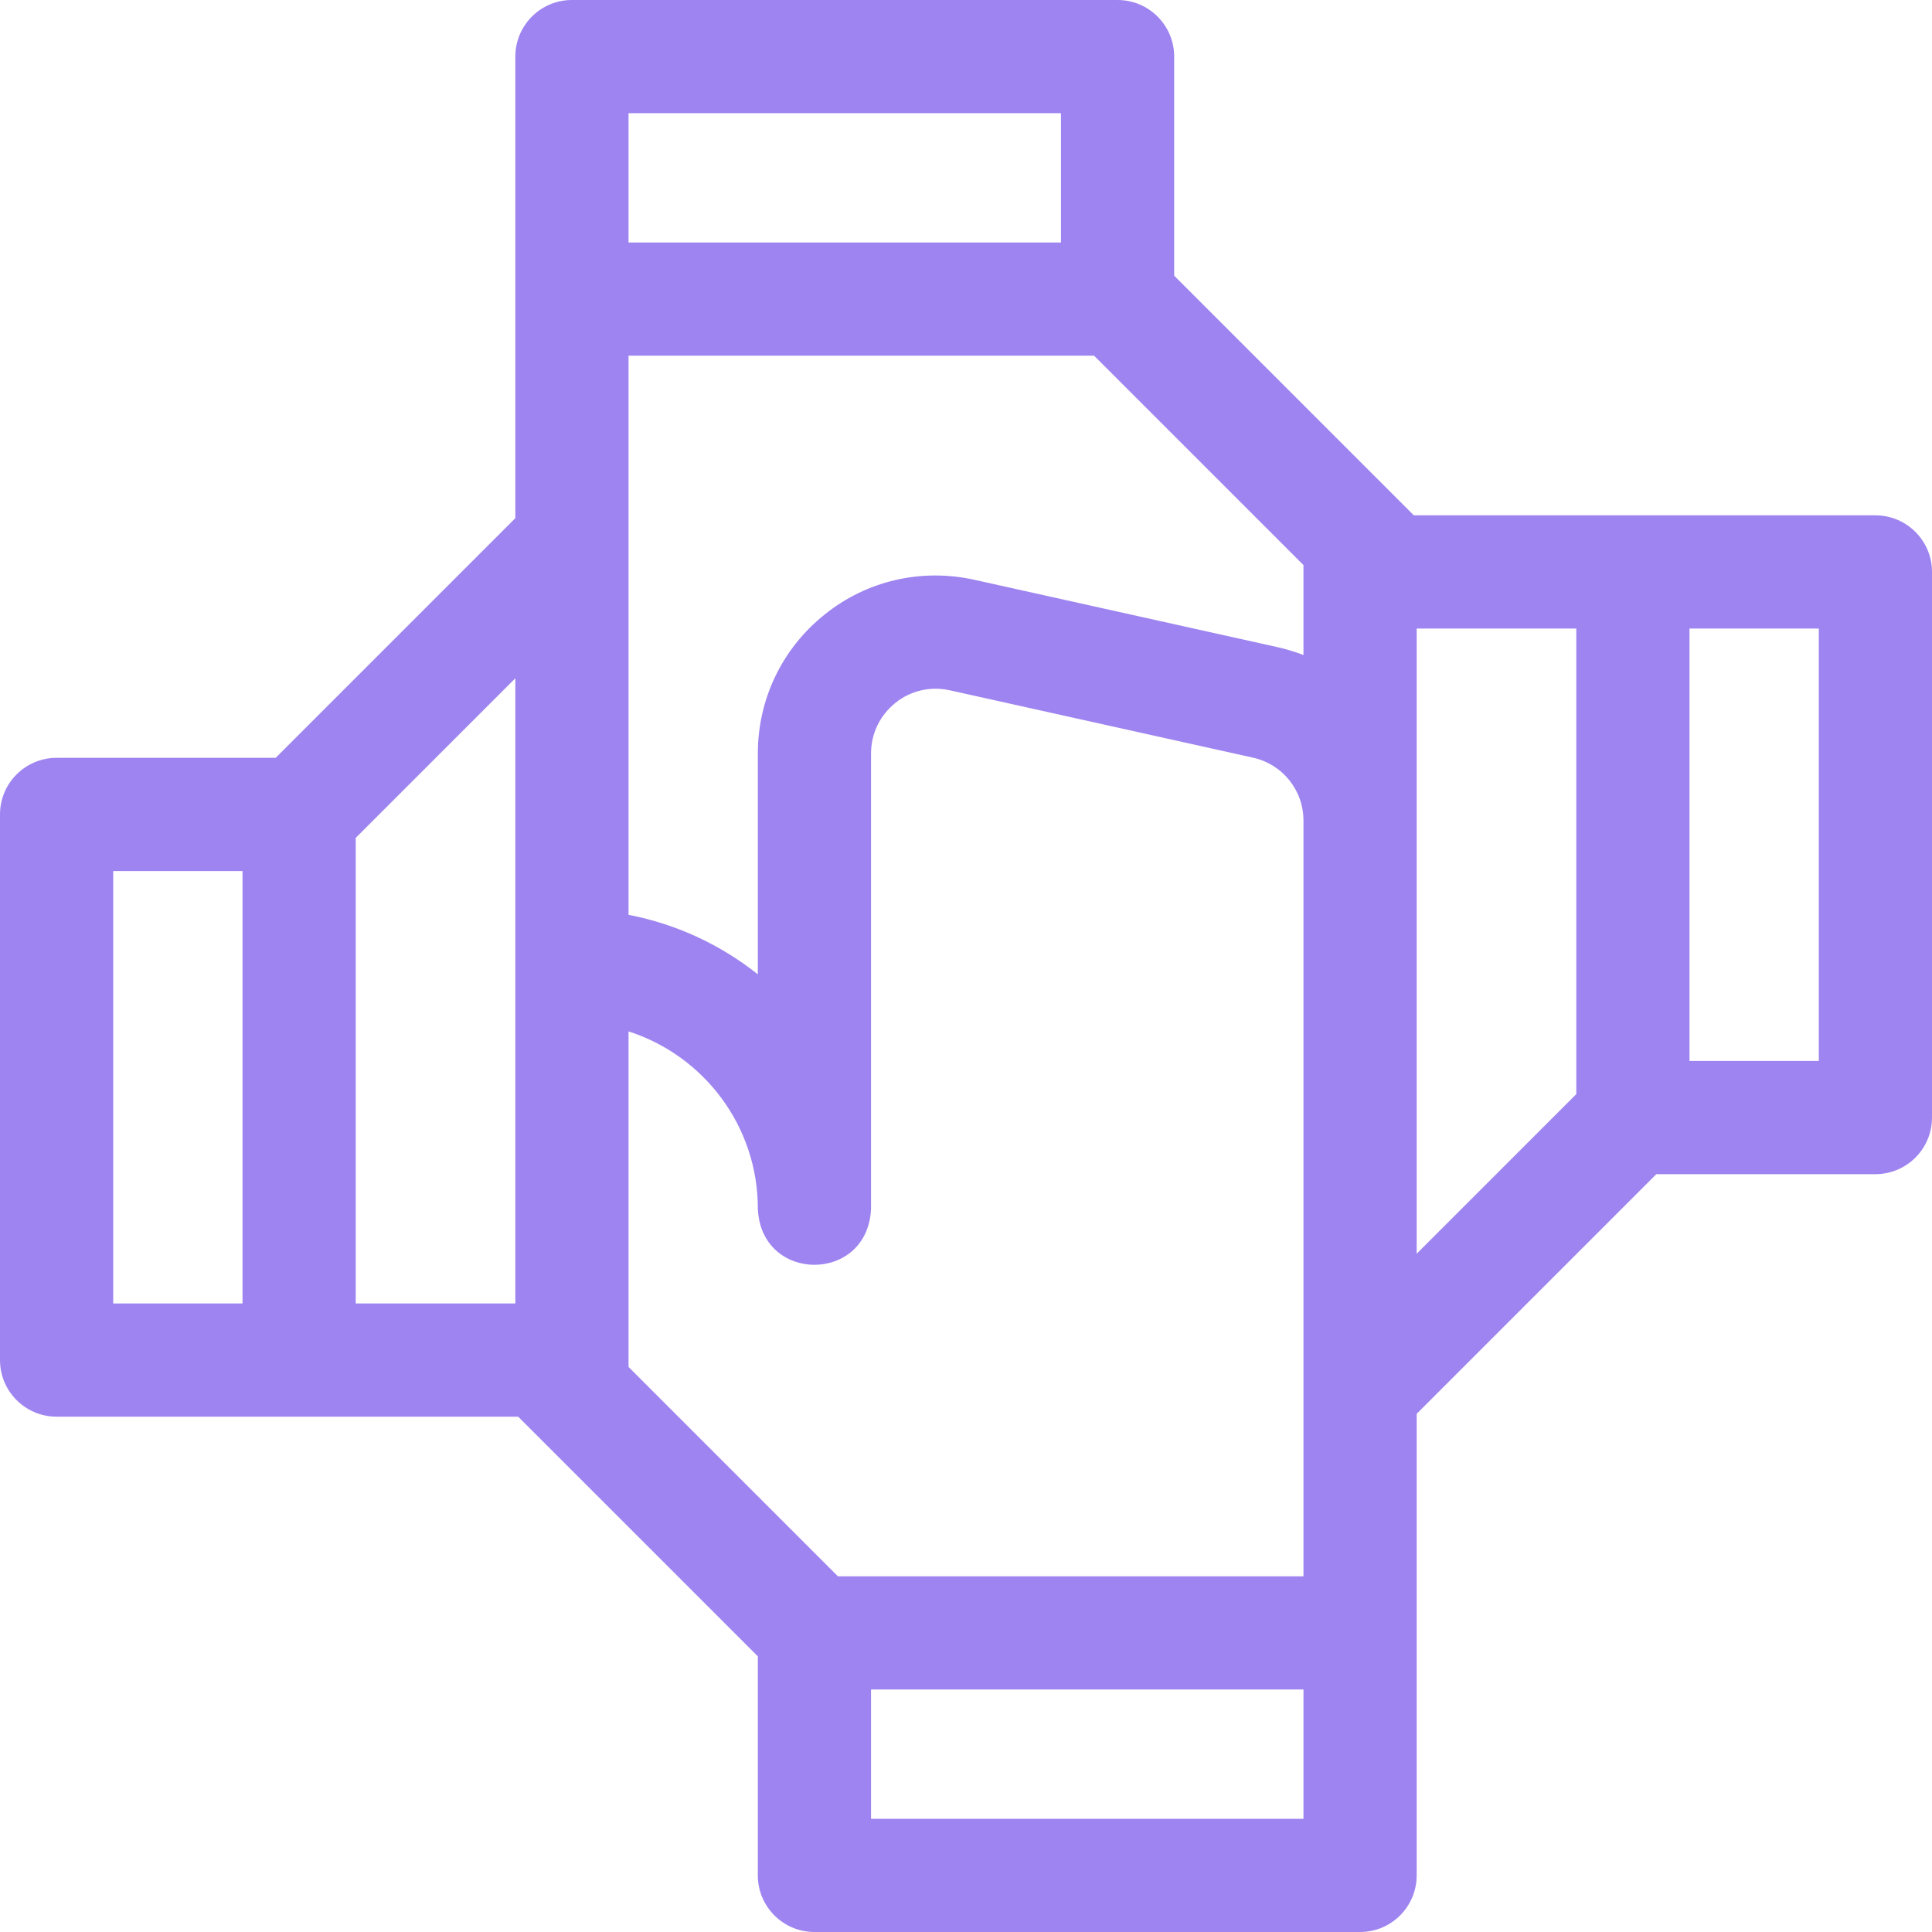
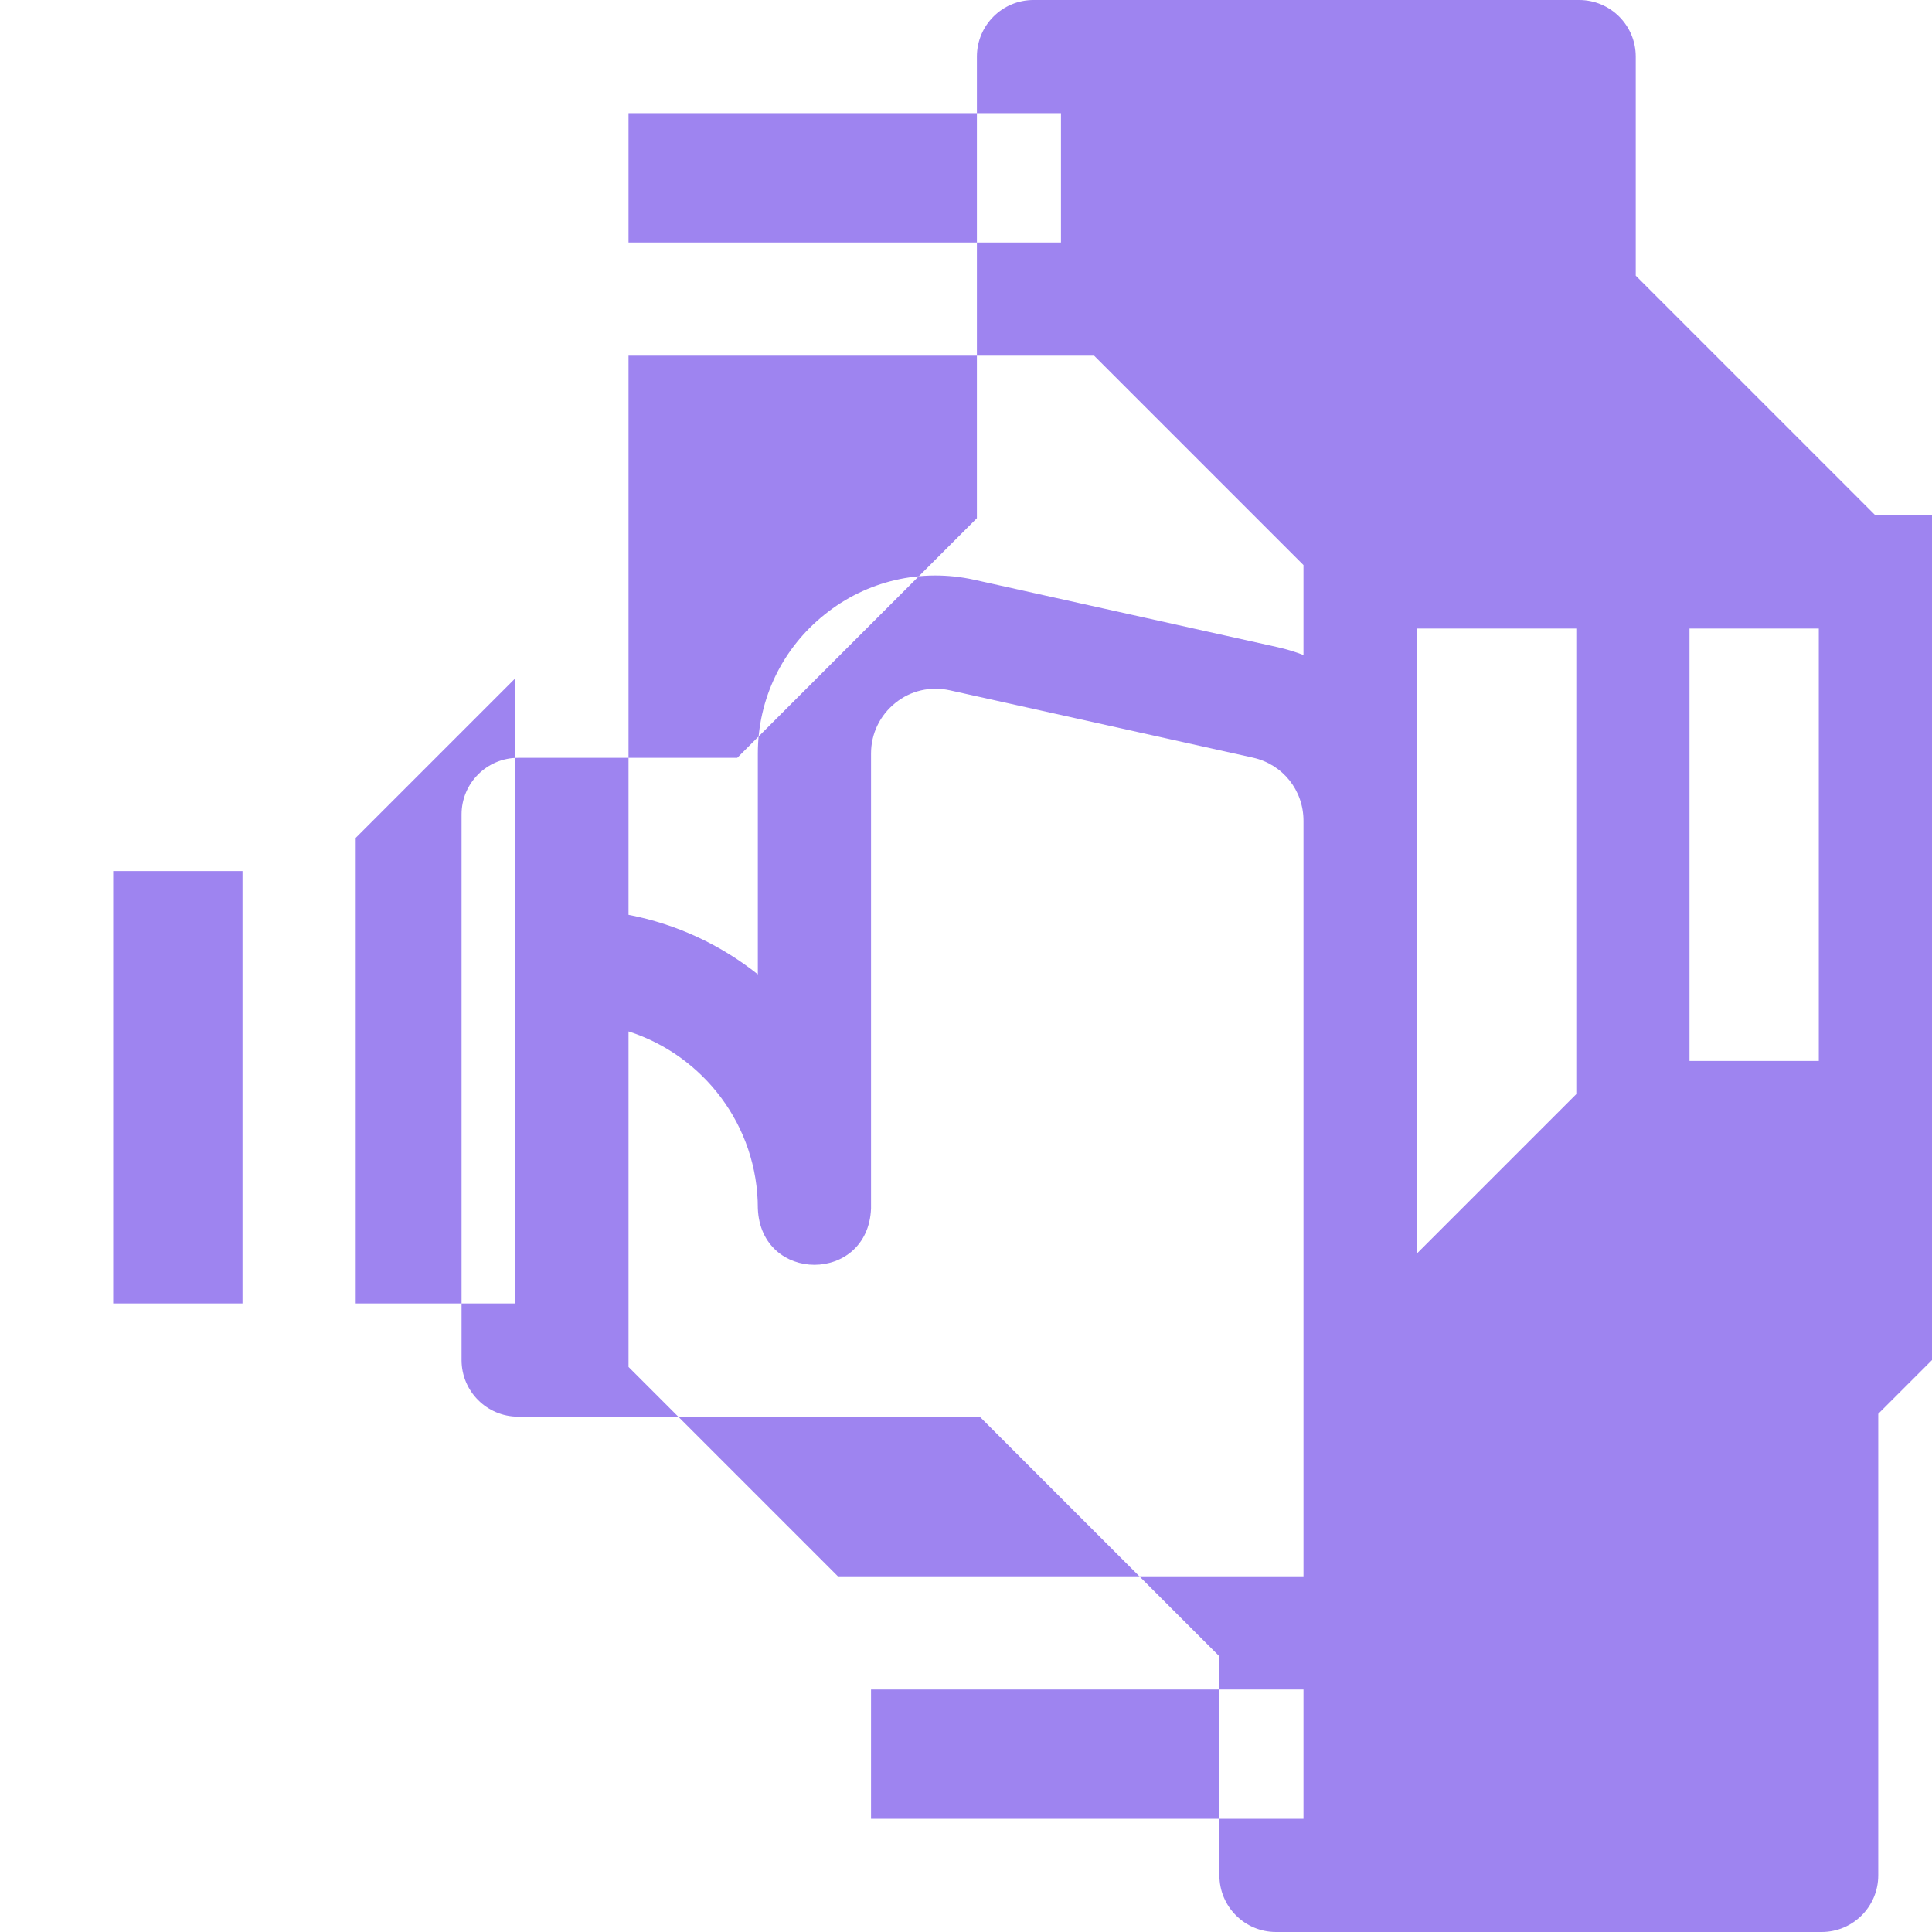
<svg xmlns="http://www.w3.org/2000/svg" version="1.1" width="512" height="512" x="0" y="0" viewBox="0 0 512 512" style="enable-background:new 0 0 512 512" xml:space="preserve" class="">
  <g>
-     <path d="m497 136.567h-122.32l-63.513-63.513v-58.054c0-8.284-6.716-15-15-15h-144.6c-8.284 0-15 6.716-15 15v122.32l-63.513 63.513h-58.054c-8.284 0-15 6.716-15 15v144.6c0 8.284 6.716 15 15 15h122.32l63.513 63.513v58.054c0 8.284 6.716 15 15 15h144.6c8.284 0 15-6.716 15-15v-122.32l63.513-63.513h58.054c8.284 0 15-6.716 15-15v-144.6c0-8.284-6.716-15-15-15zm-432.733 208.866h-34.267v-114.6h34.267zm72.3 0h-42.3v-123.386l42.3-42.3zm30-315.433h114.6v34.267h-114.6zm178.866 452h-114.6v-34.267h114.6zm0-64.267h-123.386l-55.48-55.48v-88.919c19.854 6.36 34.267 24.994 34.267 46.932.788 19.894 29.212 19.894 30 0v-120.604c0-5.226 2.34-10.095 6.474-13.402 4.021-3.247 9.272-4.458 14.393-3.326l80.333 17.85c7.89 1.755 13.4 8.634 13.4 16.728v200.221zm0-244.142c-2.213-.854-4.51-1.563-6.892-2.092l-80.348-17.854c-14.094-3.116-28.577.265-39.68 9.232-11.236 8.988-17.68 22.396-17.68 36.785v58.549c-9.804-7.8-21.499-13.313-34.267-15.77v-148.174h123.386l55.48 55.48v23.844zm72.3 116.362-42.3 42.3v-165.686h42.3zm64.267-8.786h-34.267v-114.6h34.267z" fill="#9e84f0" data-original="#000000" style="" class="" />
+     <path d="m497 136.567l-63.513-63.513v-58.054c0-8.284-6.716-15-15-15h-144.6c-8.284 0-15 6.716-15 15v122.32l-63.513 63.513h-58.054c-8.284 0-15 6.716-15 15v144.6c0 8.284 6.716 15 15 15h122.32l63.513 63.513v58.054c0 8.284 6.716 15 15 15h144.6c8.284 0 15-6.716 15-15v-122.32l63.513-63.513h58.054c8.284 0 15-6.716 15-15v-144.6c0-8.284-6.716-15-15-15zm-432.733 208.866h-34.267v-114.6h34.267zm72.3 0h-42.3v-123.386l42.3-42.3zm30-315.433h114.6v34.267h-114.6zm178.866 452h-114.6v-34.267h114.6zm0-64.267h-123.386l-55.48-55.48v-88.919c19.854 6.36 34.267 24.994 34.267 46.932.788 19.894 29.212 19.894 30 0v-120.604c0-5.226 2.34-10.095 6.474-13.402 4.021-3.247 9.272-4.458 14.393-3.326l80.333 17.85c7.89 1.755 13.4 8.634 13.4 16.728v200.221zm0-244.142c-2.213-.854-4.51-1.563-6.892-2.092l-80.348-17.854c-14.094-3.116-28.577.265-39.68 9.232-11.236 8.988-17.68 22.396-17.68 36.785v58.549c-9.804-7.8-21.499-13.313-34.267-15.77v-148.174h123.386l55.48 55.48v23.844zm72.3 116.362-42.3 42.3v-165.686h42.3zm64.267-8.786h-34.267v-114.6h34.267z" fill="#9e84f0" data-original="#000000" style="" class="" />
  </g>
</svg>